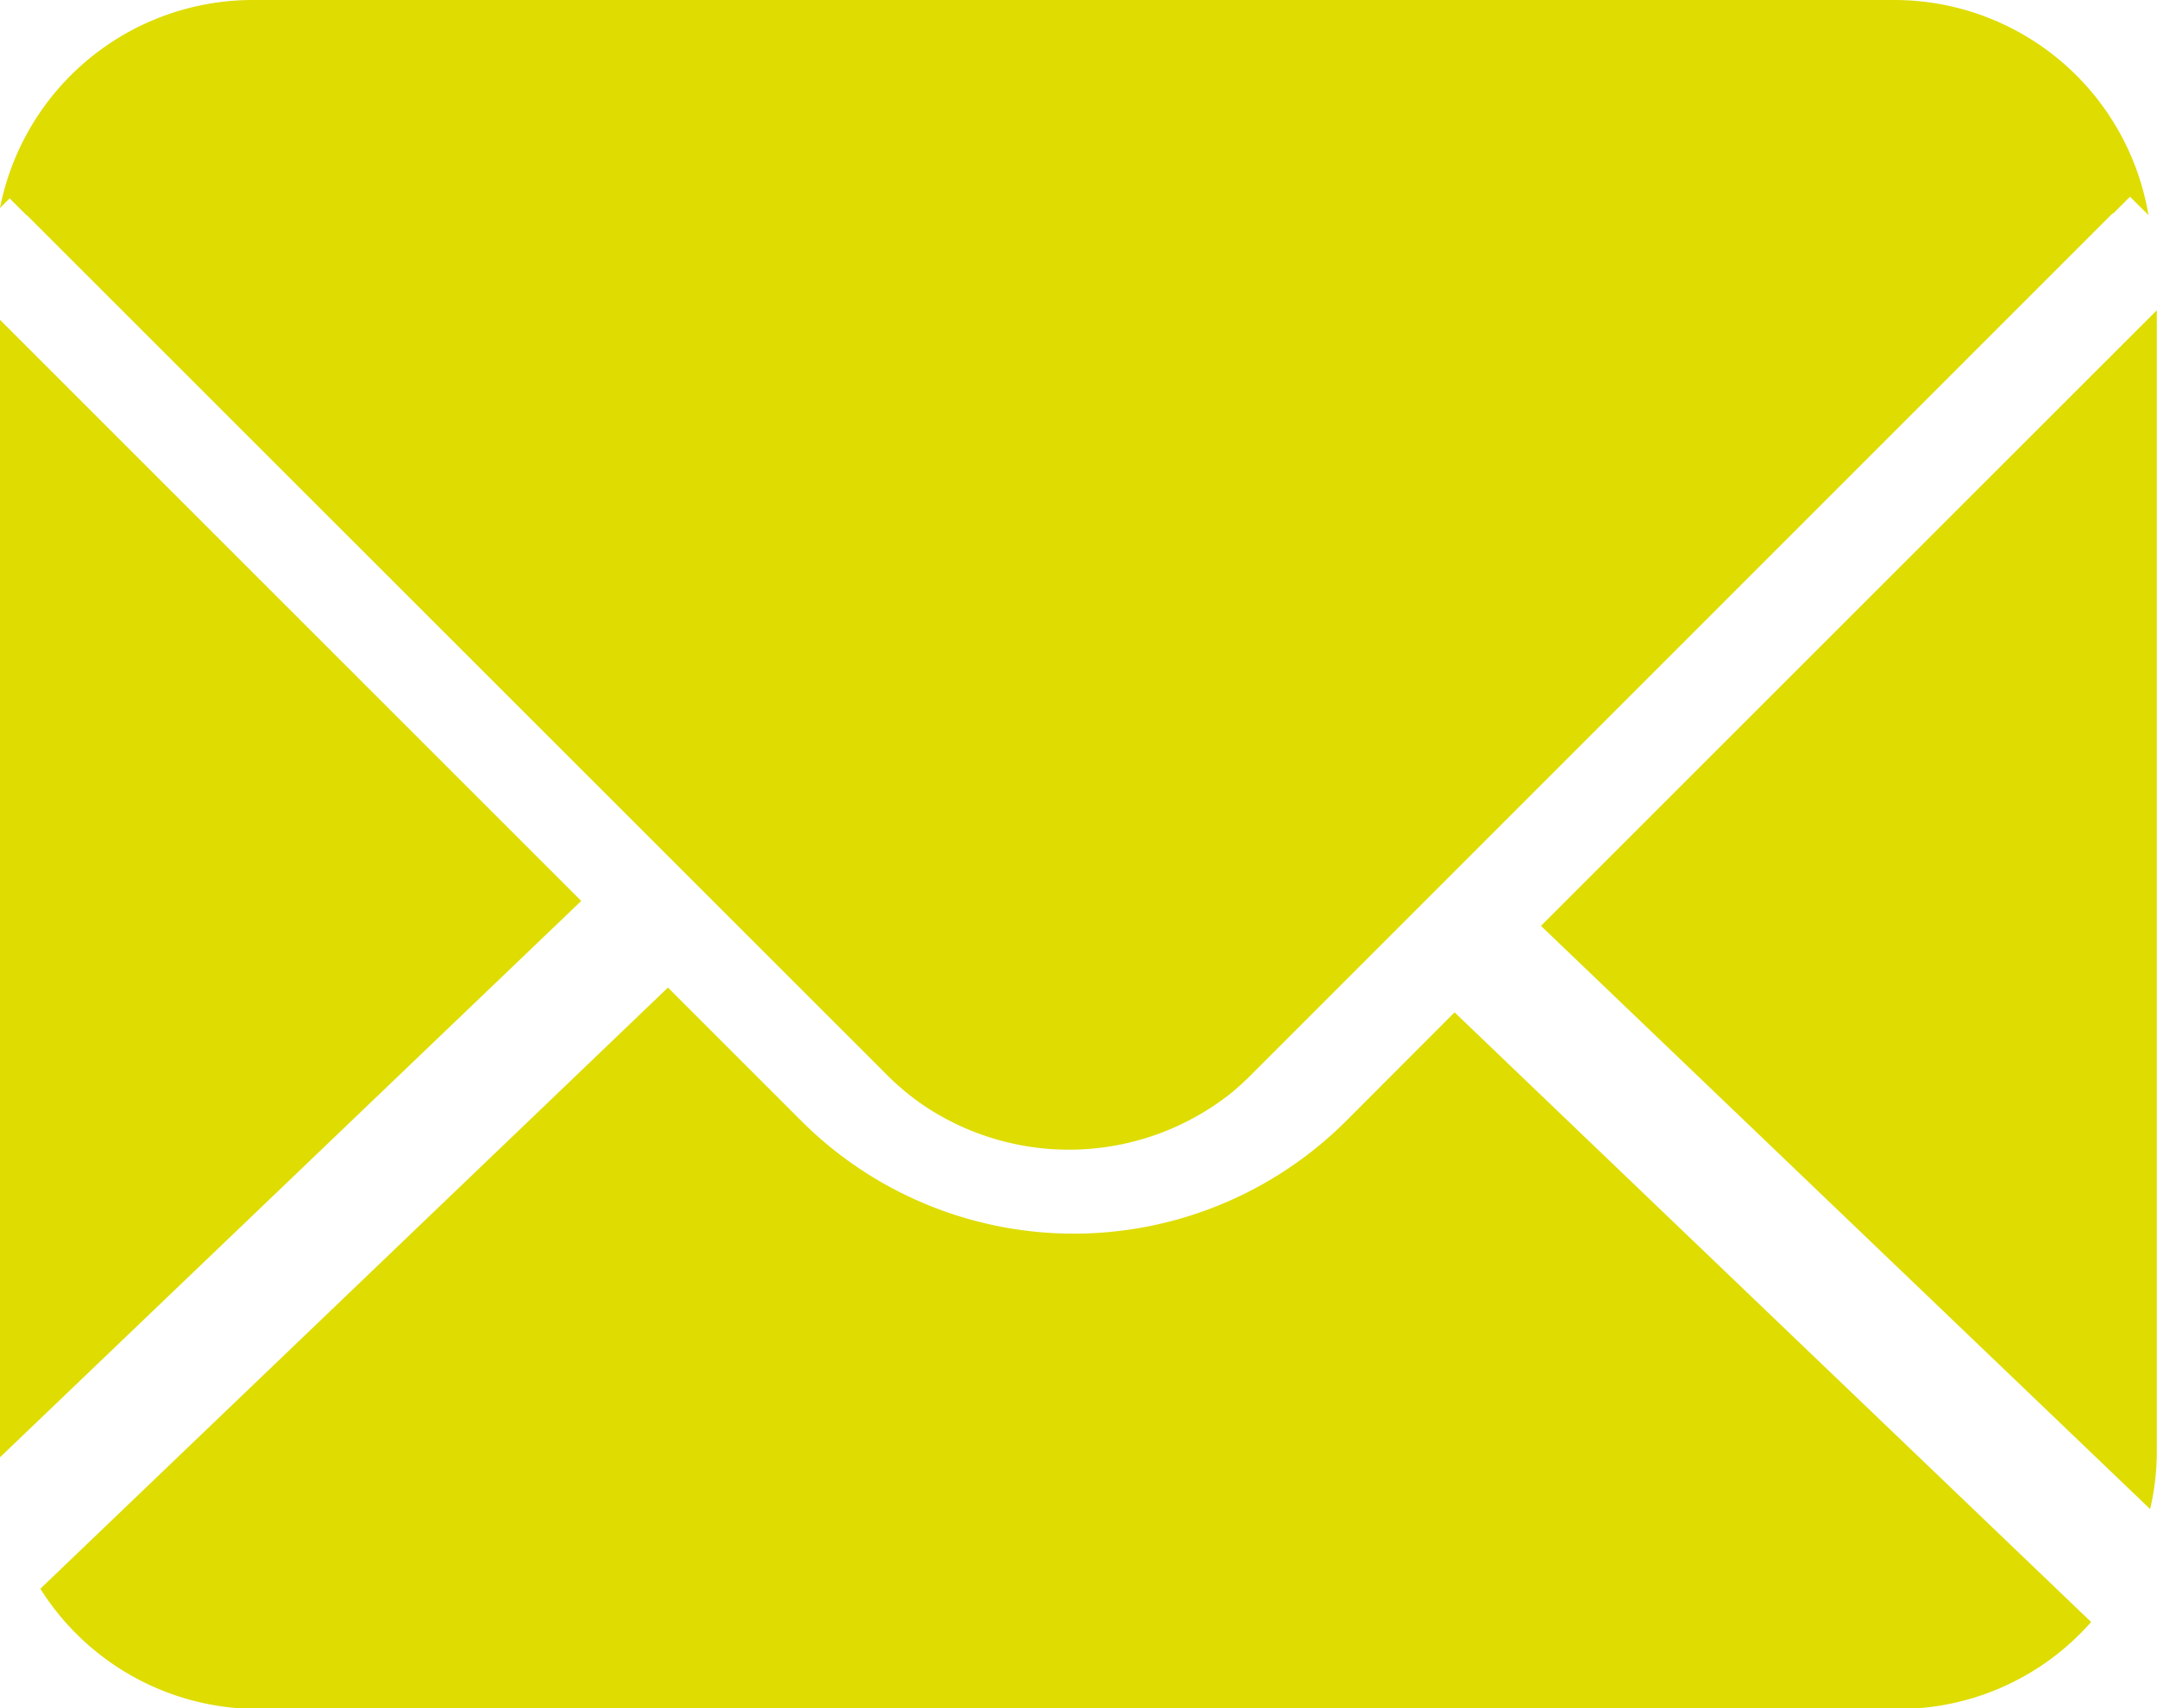
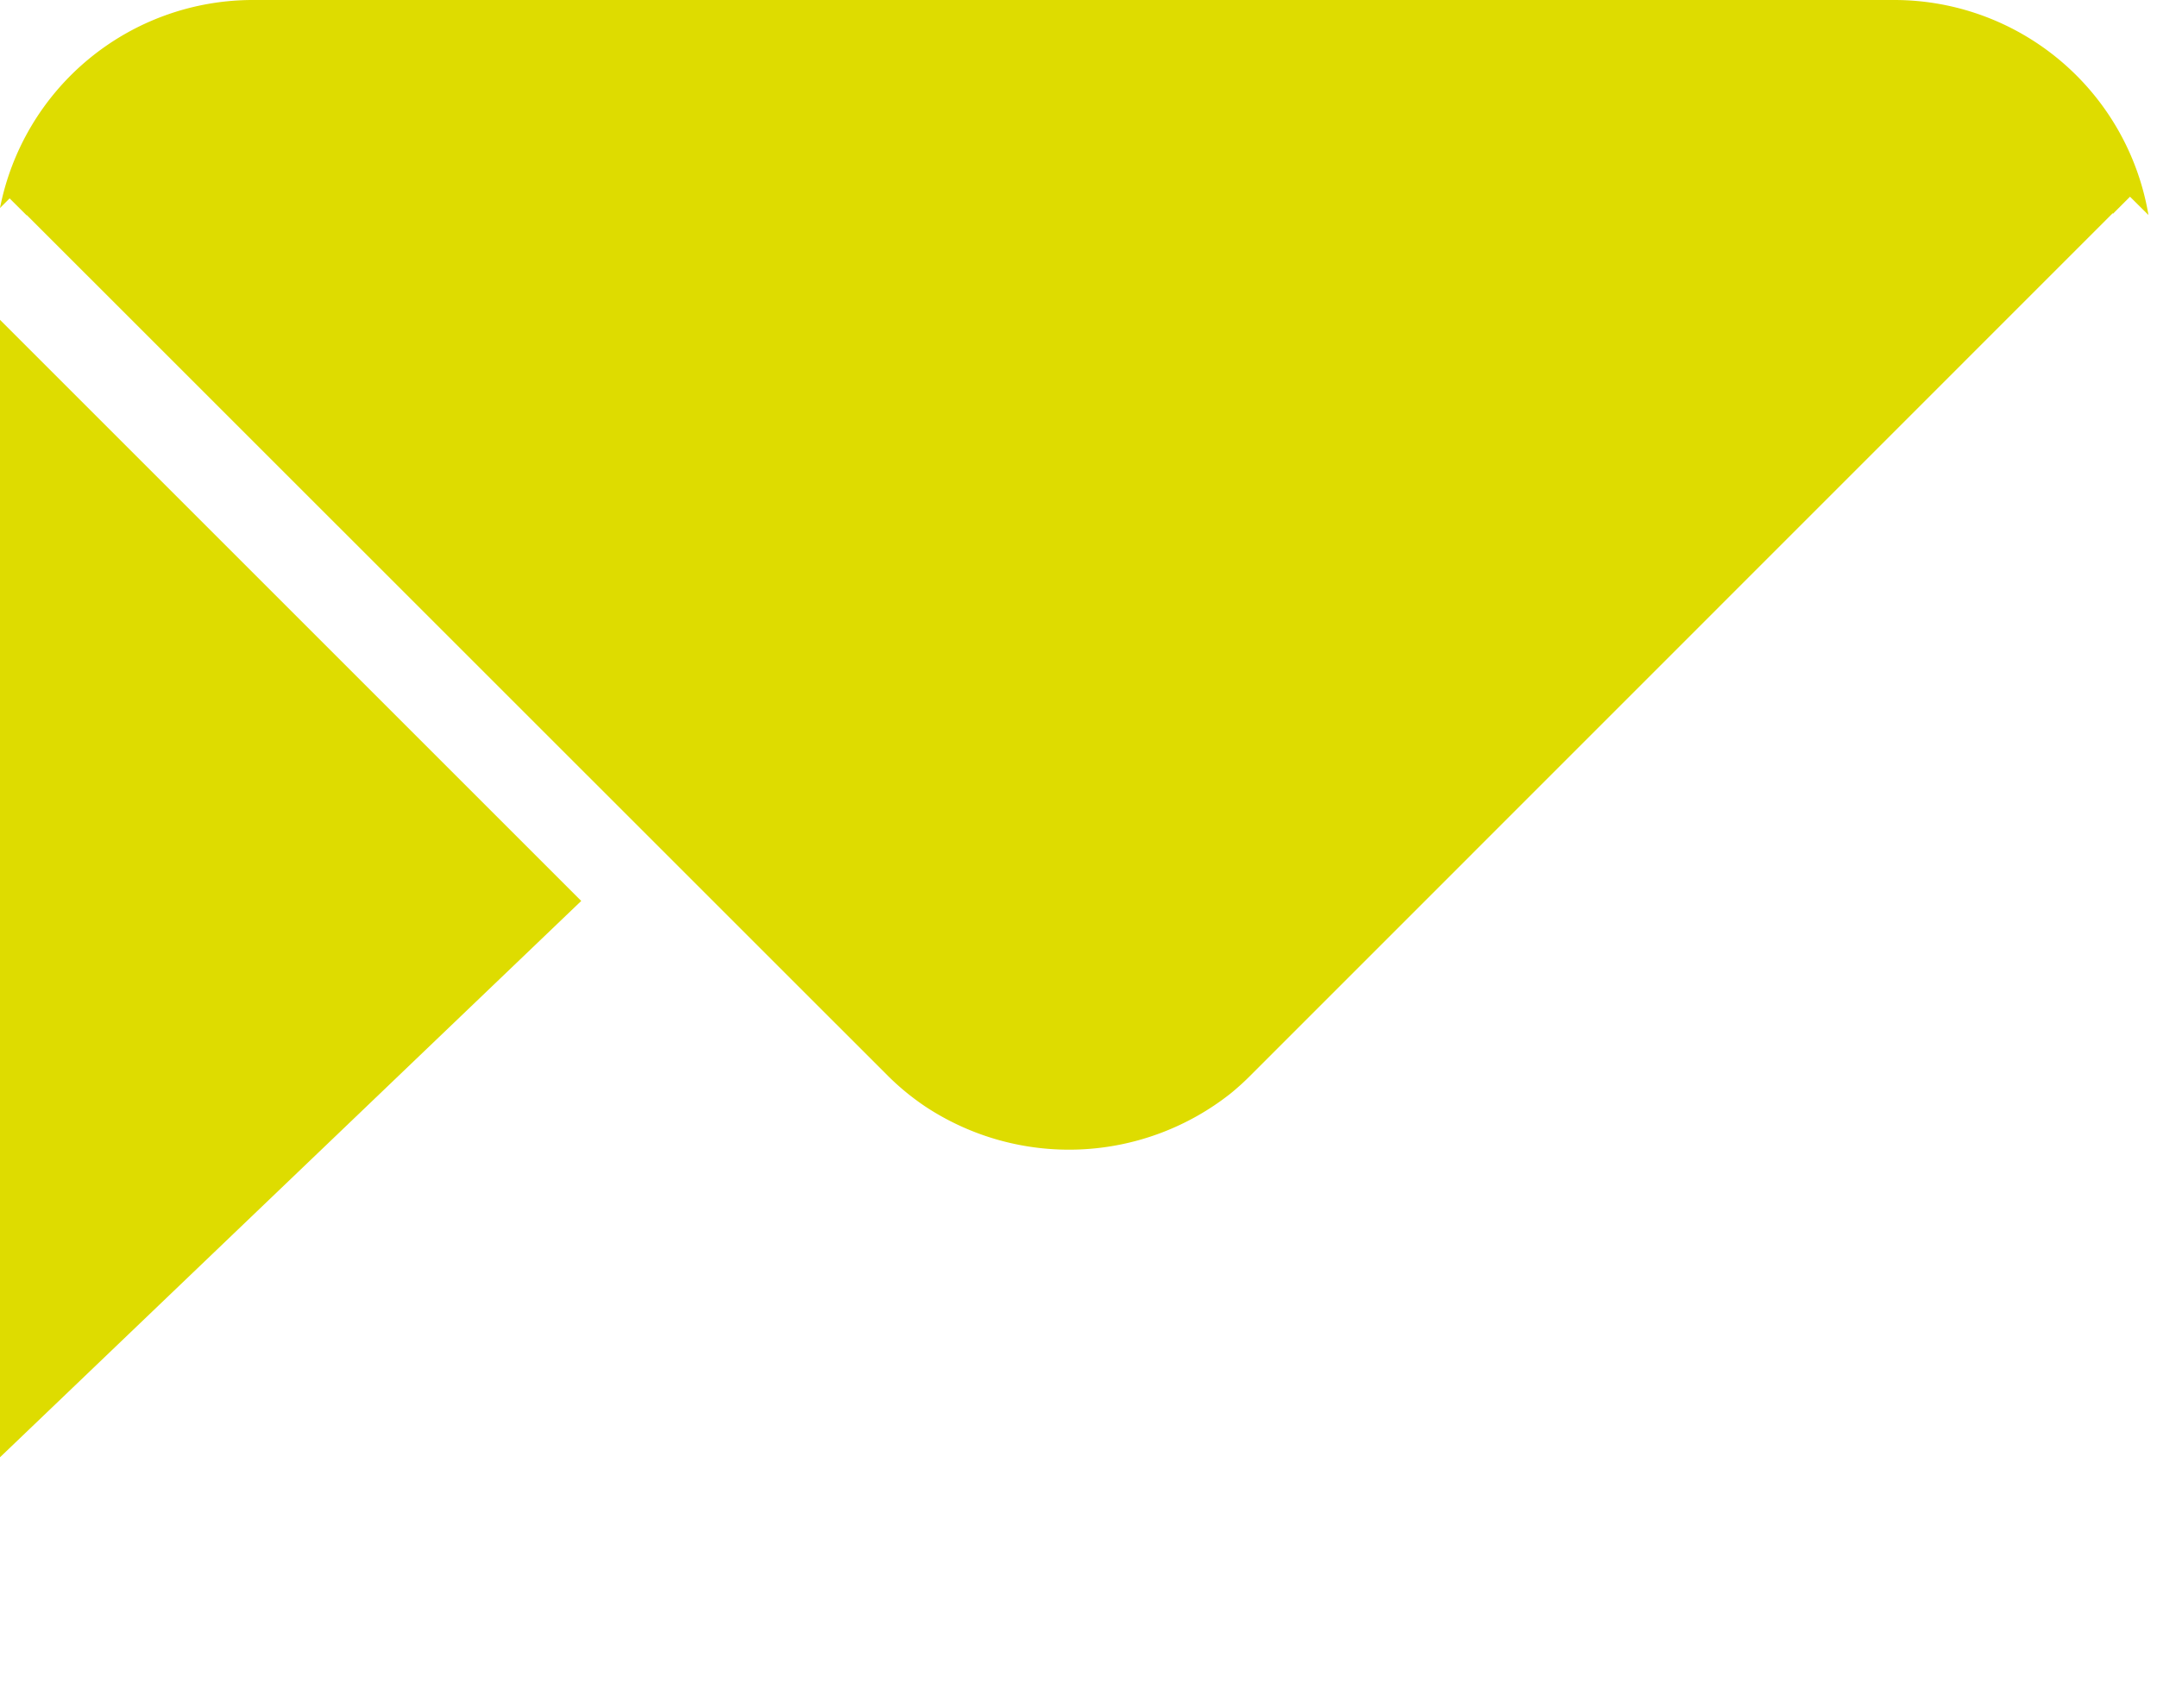
<svg xmlns="http://www.w3.org/2000/svg" id="Calque_1" data-name="Calque 1" viewBox="0 0 32.286 25.575">
  <defs>
    <style>
      .cls-1 {
        fill: #dedc00;
      }
    </style>
  </defs>
  <title>542a7445-02ce-430c-be92-812c74c15ef1</title>
  <g>
-     <path class="cls-1" d="M20.146,16.785a5.77,5.77,0,0,1-8.148,0l-2-2-9.394,9a3.85,3.85,0,0,0,3.245,1.8H28.44A3.834,3.834,0,0,0,31.3,24.283l-9.528-9.127Z" />
-     <path class="cls-1" d="M32.183,22.592a3.765,3.765,0,0,0,.1-.864V4.645l-9.218,9.216Z" />
    <path class="cls-1" d="M.4,3.225.4,3.219,13.29,16.106a3.793,3.793,0,0,0,.568.465,3.9,3.9,0,0,0,4.561-.2,3.771,3.771,0,0,0,.289-.261L31.622,3.193l.006.006.254-.254.276.274A3.859,3.859,0,0,0,28.368,0H3.773A3.858,3.858,0,0,0,0,3.114l.144-.144Z" />
    <path class="cls-1" d="M0,4.788V21.729c0,.03,0,.058,0,.088l8.7-8.329Z" />
  </g>
</svg>